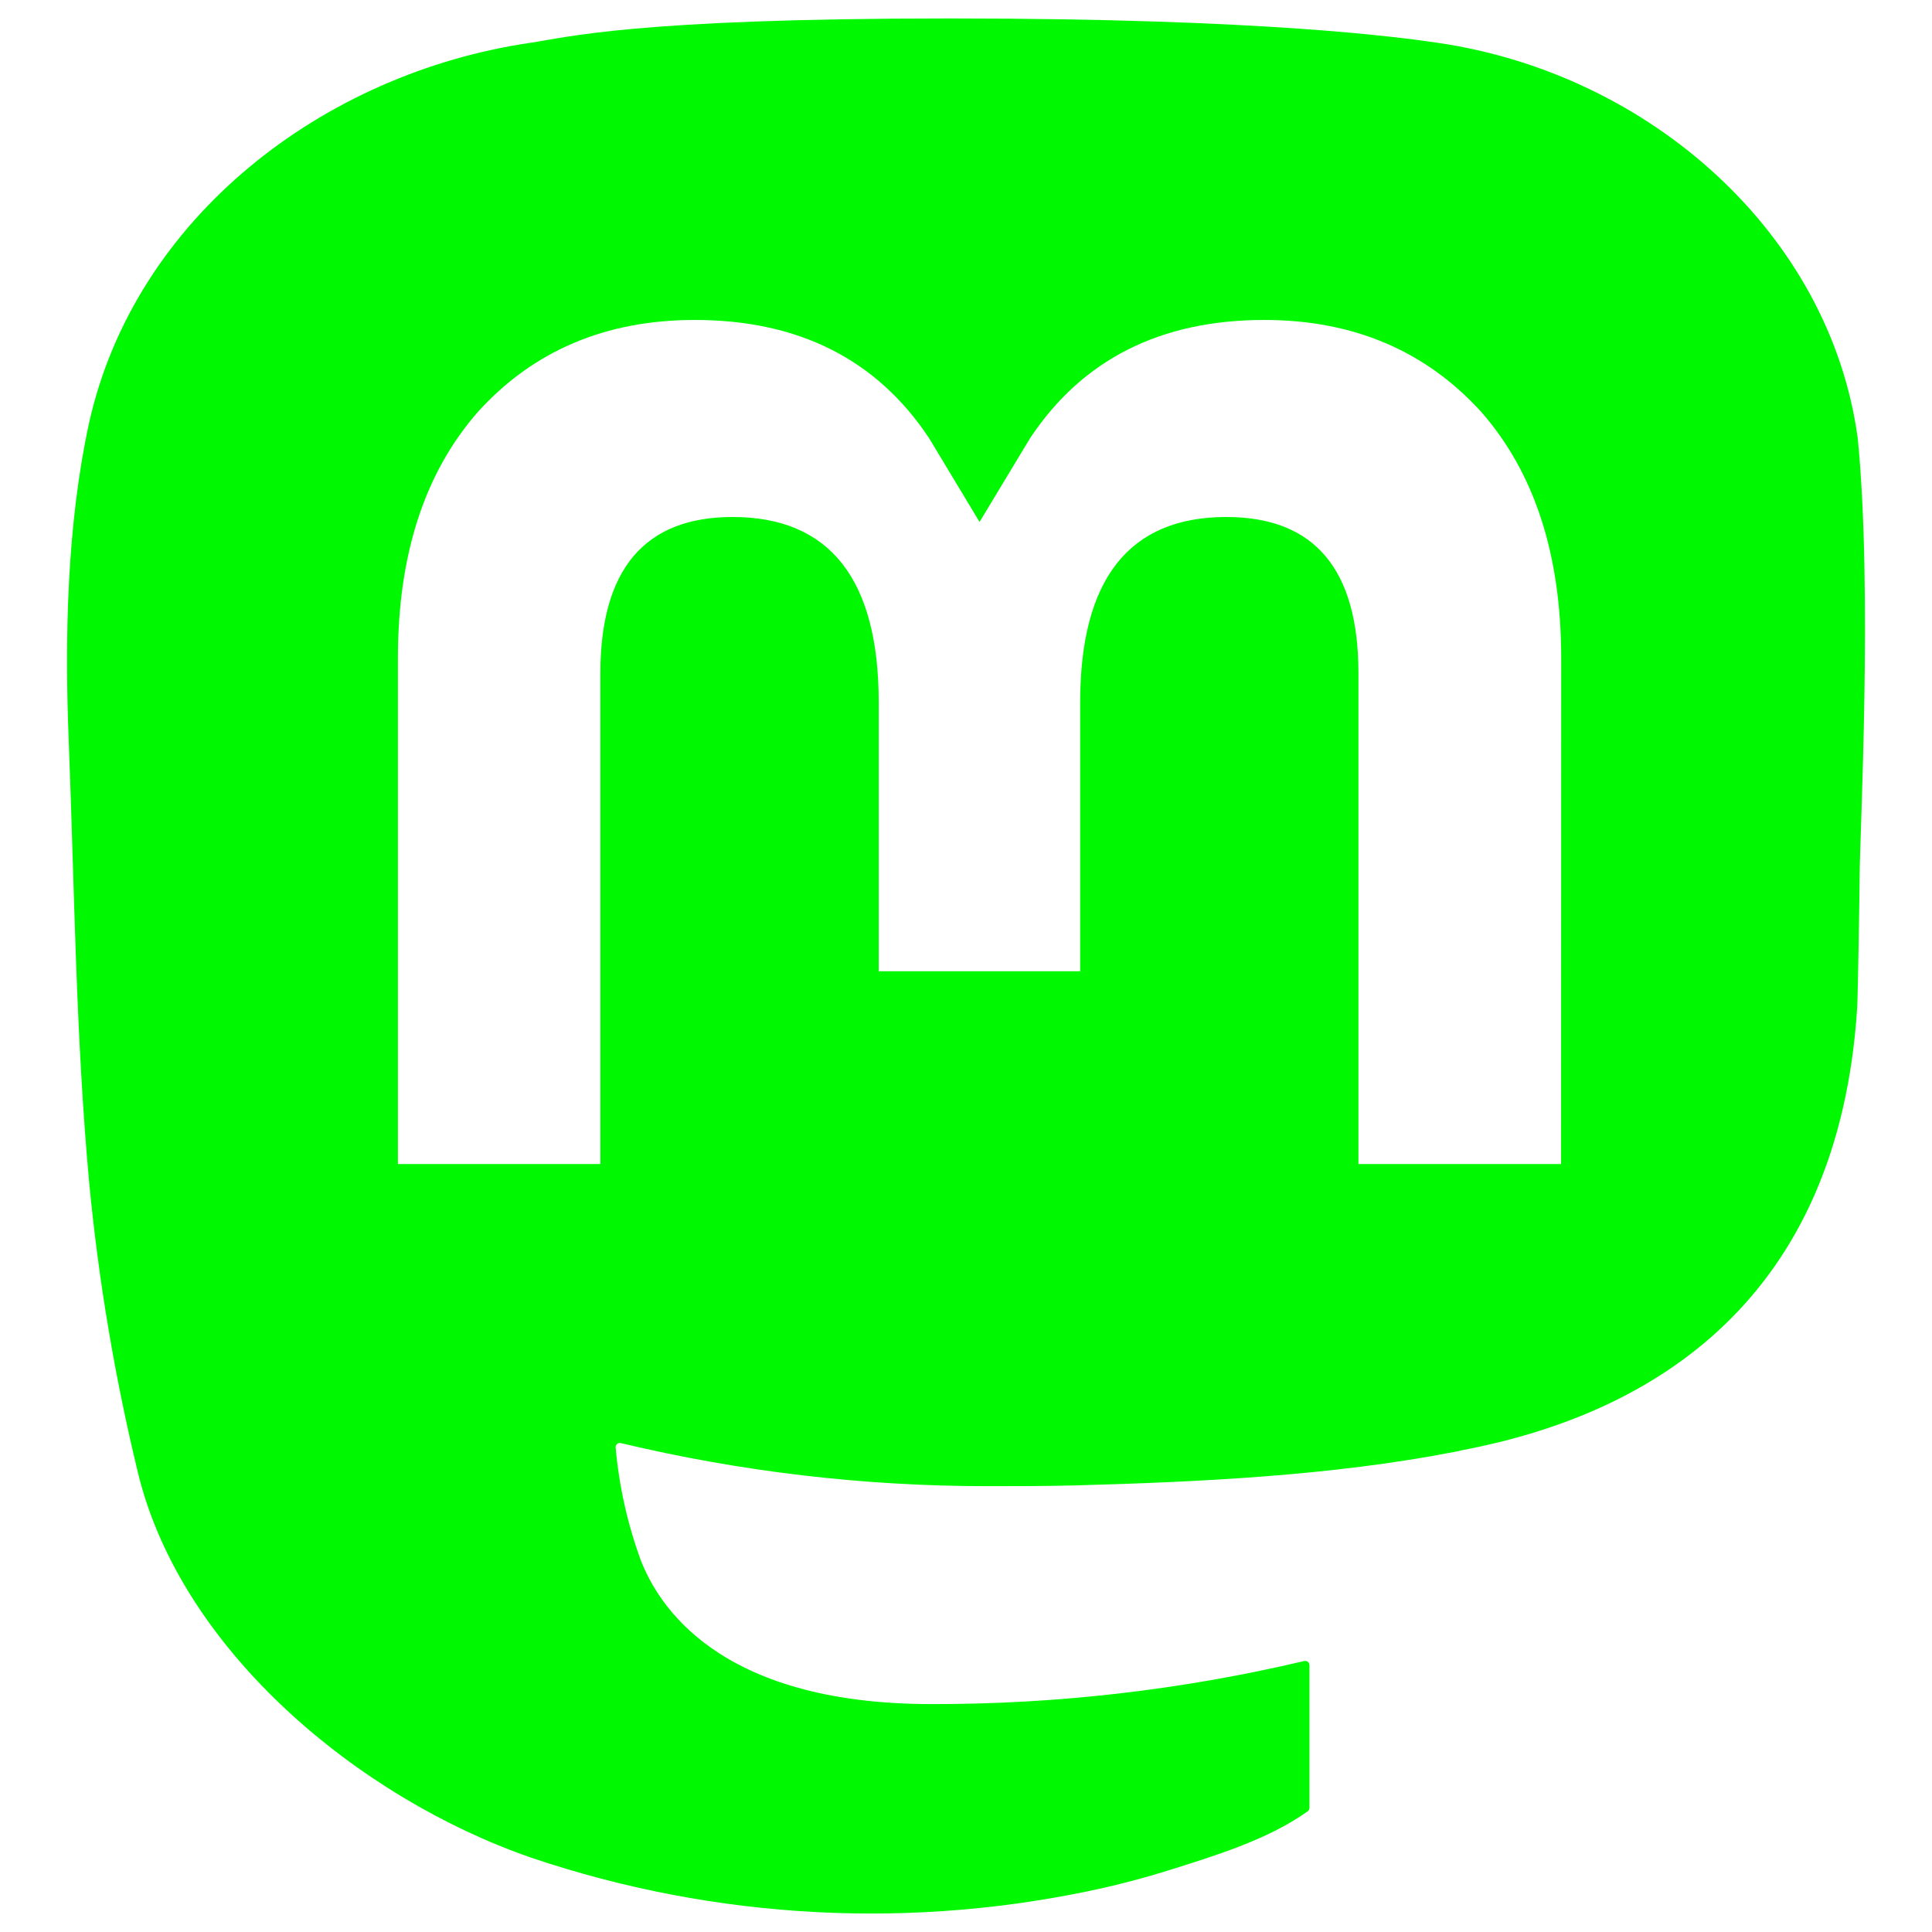
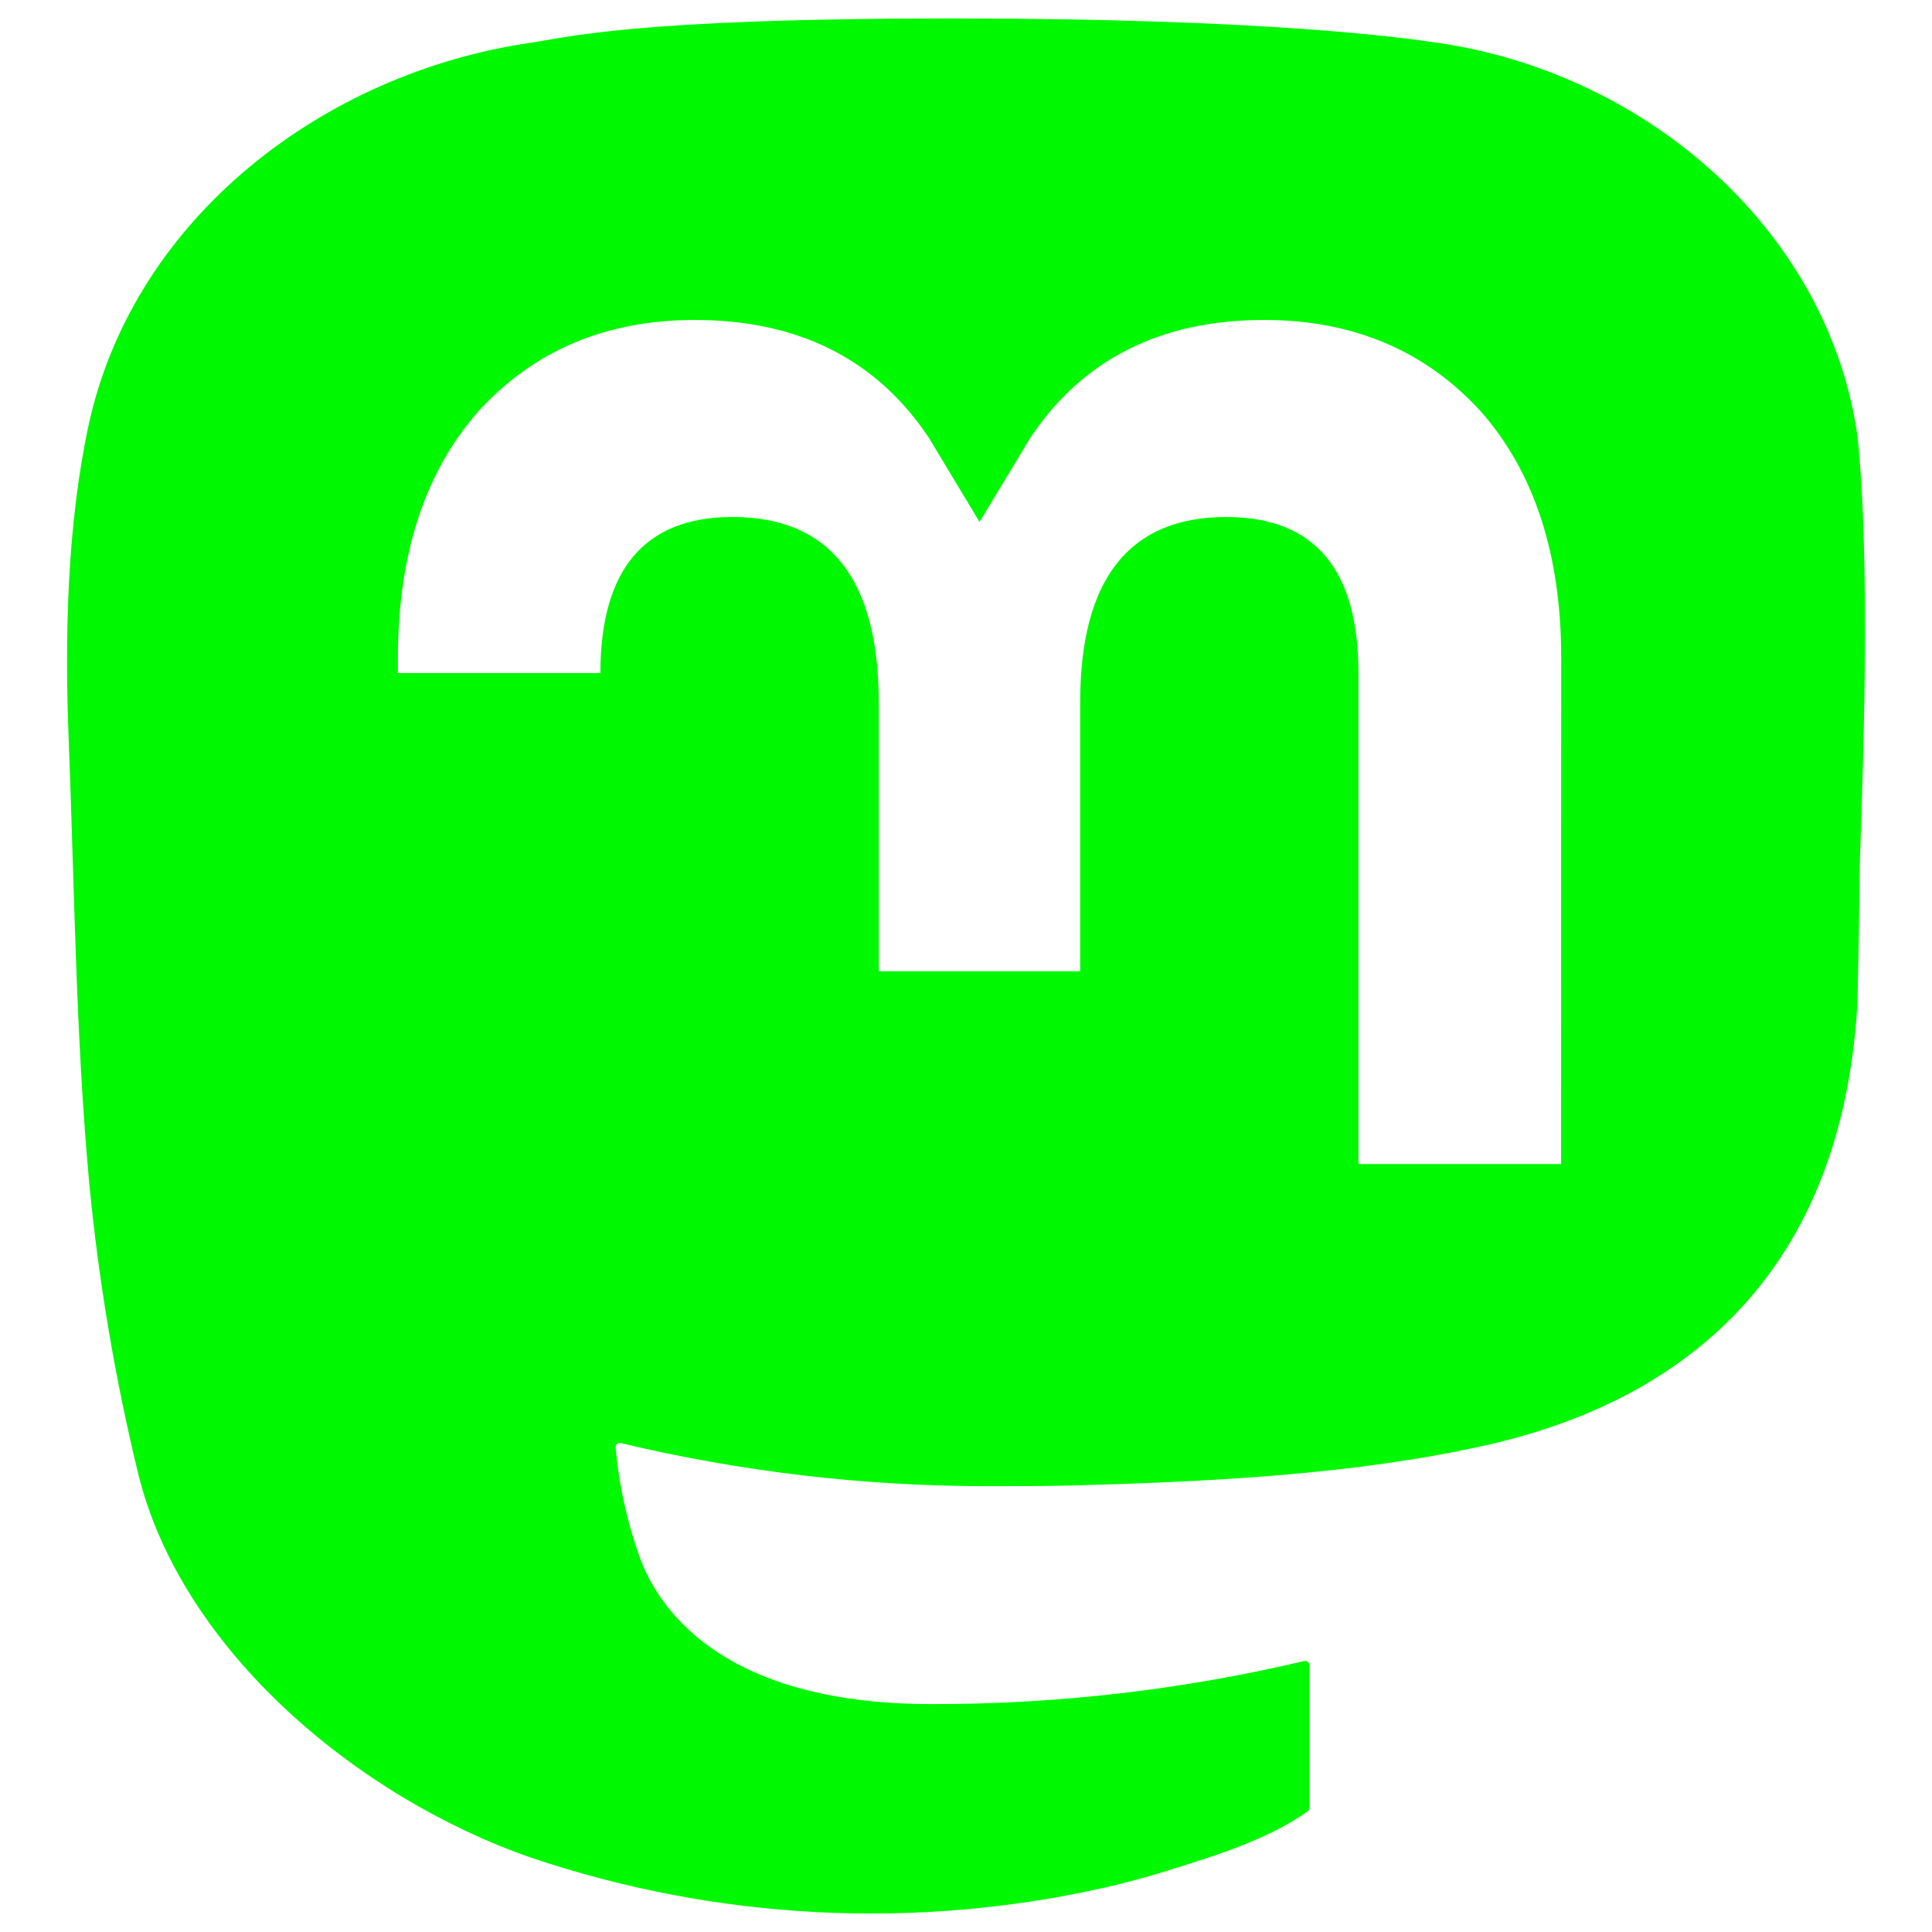
<svg xmlns="http://www.w3.org/2000/svg" xmlns:ns1="http://sodipodi.sourceforge.net/DTD/sodipodi-0.dtd" xmlns:ns2="http://www.inkscape.org/namespaces/inkscape" width="64" height="64" viewBox="0 0 64 64" fill="#000000" version="1.1" id="svg1" ns1:docname="Mastodon_logo.svg" xml:space="preserve" ns2:version="1.3.2 (091e20ef0f, 2023-11-25)">
  <defs id="defs1" />
  <ns1:namedview id="namedview1" pagecolor="#505050" bordercolor="#ffffff" borderopacity="1" ns2:showpageshadow="0" ns2:pageopacity="0" ns2:pagecheckerboard="1" ns2:deskcolor="#505050" ns2:zoom="7.3574907" ns2:cx="-4.145435" ns2:cy="43.221257" ns2:window-width="1920" ns2:window-height="1028" ns2:window-x="0" ns2:window-y="0" ns2:window-maximized="1" ns2:current-layer="svg1" />
-   <path d="M 61.539,14.51 C 60.621,7.764 54.678,2.449 47.633,1.419 46.445,1.245 41.941,0.611 31.509,0.611 h -0.078 c -10.435,0 -12.674,0.633 -13.862,0.807 C 10.72,2.42 4.465,7.197 2.948,14.022 2.218,17.383 2.14,21.109 2.276,24.527 c 0.193,4.902 0.231,9.795 0.681,14.677 0.311,3.243 0.854,6.46 1.624,9.627 1.442,5.849 7.282,10.717 13.003,12.703 6.125,2.071 12.712,2.415 19.023,0.993 0.694,-0.16 1.381,-0.345 2.06,-0.556 1.532,-0.482 3.329,-1.022 4.651,-1.969 0.018,-0.013 0.033,-0.03 0.043,-0.05 0.01,-0.02 0.016,-0.042 0.017,-0.064 v -4.731 c -3.22e-4,-0.021 -0.005,-0.041 -0.015,-0.06 -0.009,-0.019 -0.023,-0.035 -0.04,-0.048 -0.017,-0.013 -0.036,-0.022 -0.056,-0.026 -0.021,-0.004 -0.042,-0.004 -0.062,2.41e-4 -4.044,0.955 -8.187,1.434 -12.345,1.427 -7.155,0 -9.079,-3.358 -9.63,-4.756 -0.443,-1.208 -0.724,-2.469 -0.837,-3.749 -0.001,-0.021 0.003,-0.043 0.012,-0.063 0.009,-0.02 0.022,-0.037 0.039,-0.051 0.017,-0.014 0.037,-0.023 0.058,-0.028 0.021,-0.005 0.043,-0.004 0.064,0.001 3.976,0.949 8.052,1.428 12.143,1.427 0.984,0 1.965,0 2.948,-0.026 4.114,-0.114 8.45,-0.322 12.498,-1.104 0.101,-0.02 0.202,-0.037 0.289,-0.063 6.384,-1.213 12.46,-5.019 13.078,-14.657 0.023,-0.379 0.081,-3.975 0.081,-4.368 0.003,-1.338 0.436,-9.493 -0.064,-14.503 z m -9.826,24.05 h -6.713 V 22.296 c 0,-3.424 -1.443,-5.17 -4.377,-5.17 -3.225,0 -4.841,2.066 -4.841,6.146 v 8.902 h -6.673 v -8.902 c 0,-4.08 -1.618,-6.146 -4.844,-6.146 -2.917,0 -4.374,1.746 -4.377,5.17 V 38.56 H 13.181 V 21.803 c 0,-3.424 0.884,-6.144 2.651,-8.16 1.823,-2.012 4.215,-3.044 7.184,-3.044 3.436,0 6.032,1.307 7.763,3.918 l 1.67,2.773 1.673,-2.773 c 1.731,-2.611 4.327,-3.918 7.758,-3.918 2.966,0 5.357,1.033 7.186,3.044 1.768,2.014 2.651,4.735 2.651,8.16 z" fill="inherit" id="path1" style="fill:#00f900;fill-opacity:1;stroke-width:0.805" />
+   <path d="M 61.539,14.51 C 60.621,7.764 54.678,2.449 47.633,1.419 46.445,1.245 41.941,0.611 31.509,0.611 h -0.078 c -10.435,0 -12.674,0.633 -13.862,0.807 C 10.72,2.42 4.465,7.197 2.948,14.022 2.218,17.383 2.14,21.109 2.276,24.527 c 0.193,4.902 0.231,9.795 0.681,14.677 0.311,3.243 0.854,6.46 1.624,9.627 1.442,5.849 7.282,10.717 13.003,12.703 6.125,2.071 12.712,2.415 19.023,0.993 0.694,-0.16 1.381,-0.345 2.06,-0.556 1.532,-0.482 3.329,-1.022 4.651,-1.969 0.018,-0.013 0.033,-0.03 0.043,-0.05 0.01,-0.02 0.016,-0.042 0.017,-0.064 v -4.731 c -3.22e-4,-0.021 -0.005,-0.041 -0.015,-0.06 -0.009,-0.019 -0.023,-0.035 -0.04,-0.048 -0.017,-0.013 -0.036,-0.022 -0.056,-0.026 -0.021,-0.004 -0.042,-0.004 -0.062,2.41e-4 -4.044,0.955 -8.187,1.434 -12.345,1.427 -7.155,0 -9.079,-3.358 -9.63,-4.756 -0.443,-1.208 -0.724,-2.469 -0.837,-3.749 -0.001,-0.021 0.003,-0.043 0.012,-0.063 0.009,-0.02 0.022,-0.037 0.039,-0.051 0.017,-0.014 0.037,-0.023 0.058,-0.028 0.021,-0.005 0.043,-0.004 0.064,0.001 3.976,0.949 8.052,1.428 12.143,1.427 0.984,0 1.965,0 2.948,-0.026 4.114,-0.114 8.45,-0.322 12.498,-1.104 0.101,-0.02 0.202,-0.037 0.289,-0.063 6.384,-1.213 12.46,-5.019 13.078,-14.657 0.023,-0.379 0.081,-3.975 0.081,-4.368 0.003,-1.338 0.436,-9.493 -0.064,-14.503 z m -9.826,24.05 h -6.713 V 22.296 c 0,-3.424 -1.443,-5.17 -4.377,-5.17 -3.225,0 -4.841,2.066 -4.841,6.146 v 8.902 h -6.673 v -8.902 c 0,-4.08 -1.618,-6.146 -4.844,-6.146 -2.917,0 -4.374,1.746 -4.377,5.17 H 13.181 V 21.803 c 0,-3.424 0.884,-6.144 2.651,-8.16 1.823,-2.012 4.215,-3.044 7.184,-3.044 3.436,0 6.032,1.307 7.763,3.918 l 1.67,2.773 1.673,-2.773 c 1.731,-2.611 4.327,-3.918 7.758,-3.918 2.966,0 5.357,1.033 7.186,3.044 1.768,2.014 2.651,4.735 2.651,8.16 z" fill="inherit" id="path1" style="fill:#00f900;fill-opacity:1;stroke-width:0.805" />
</svg>